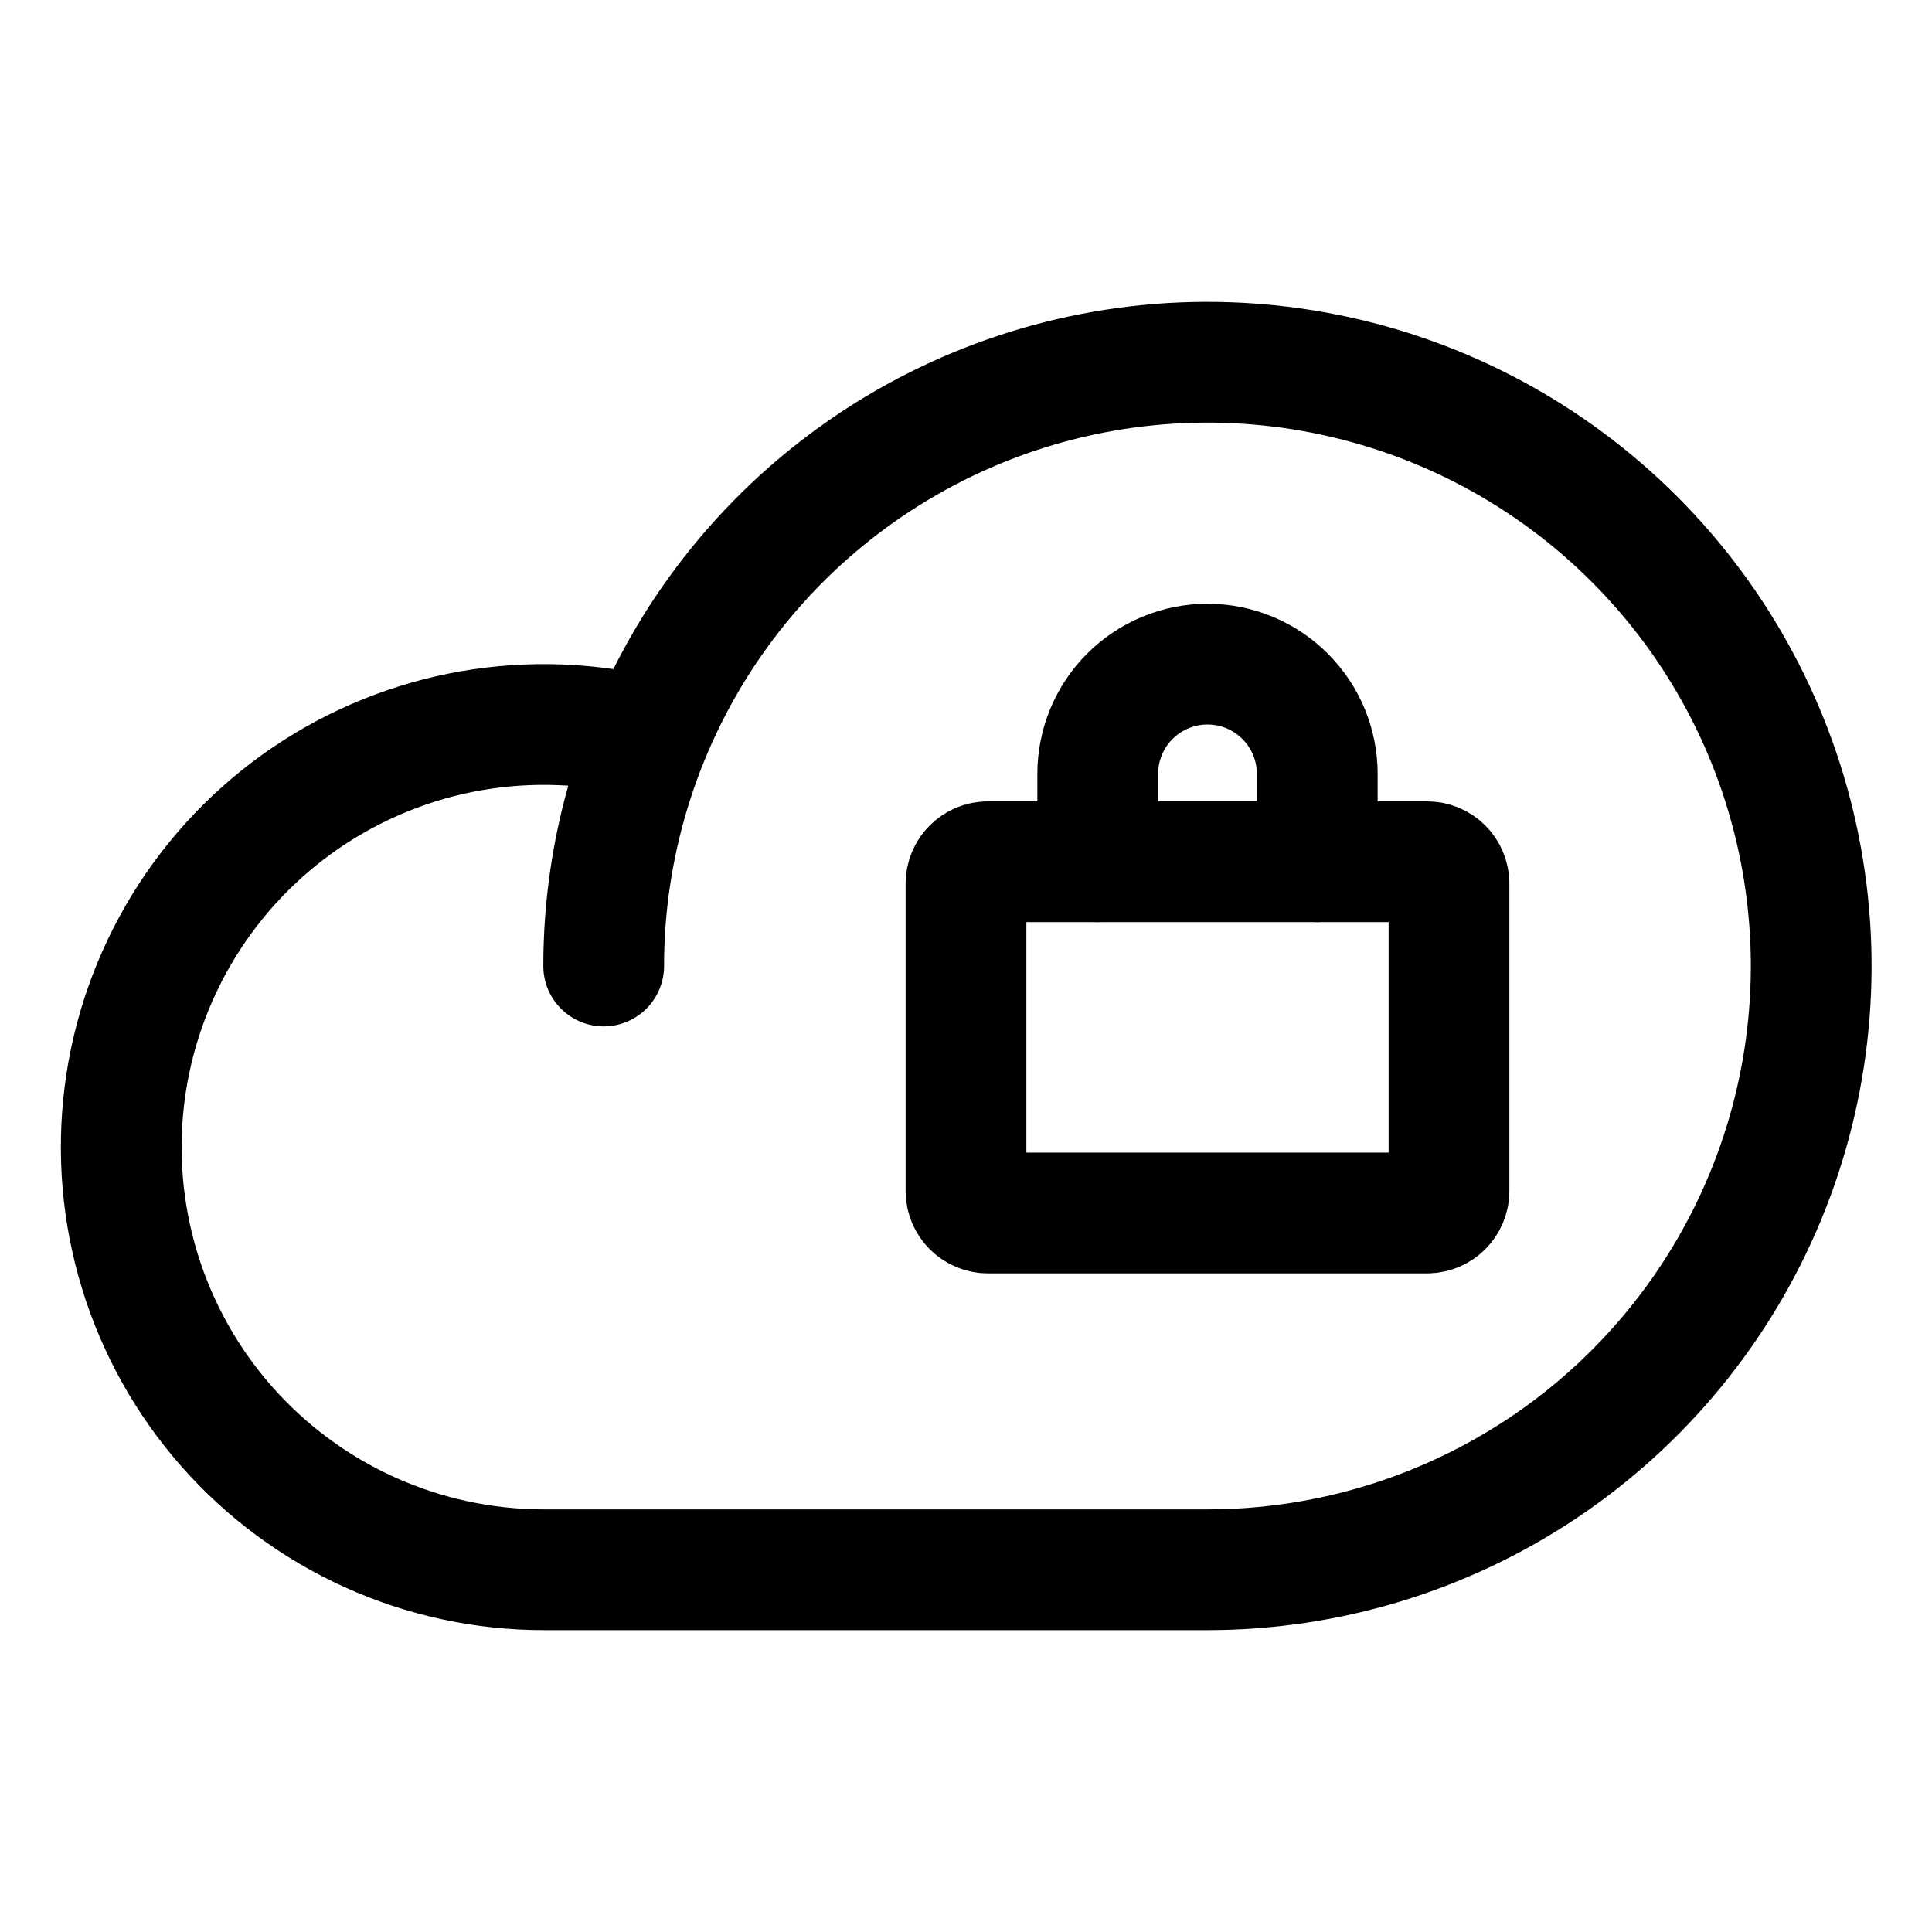
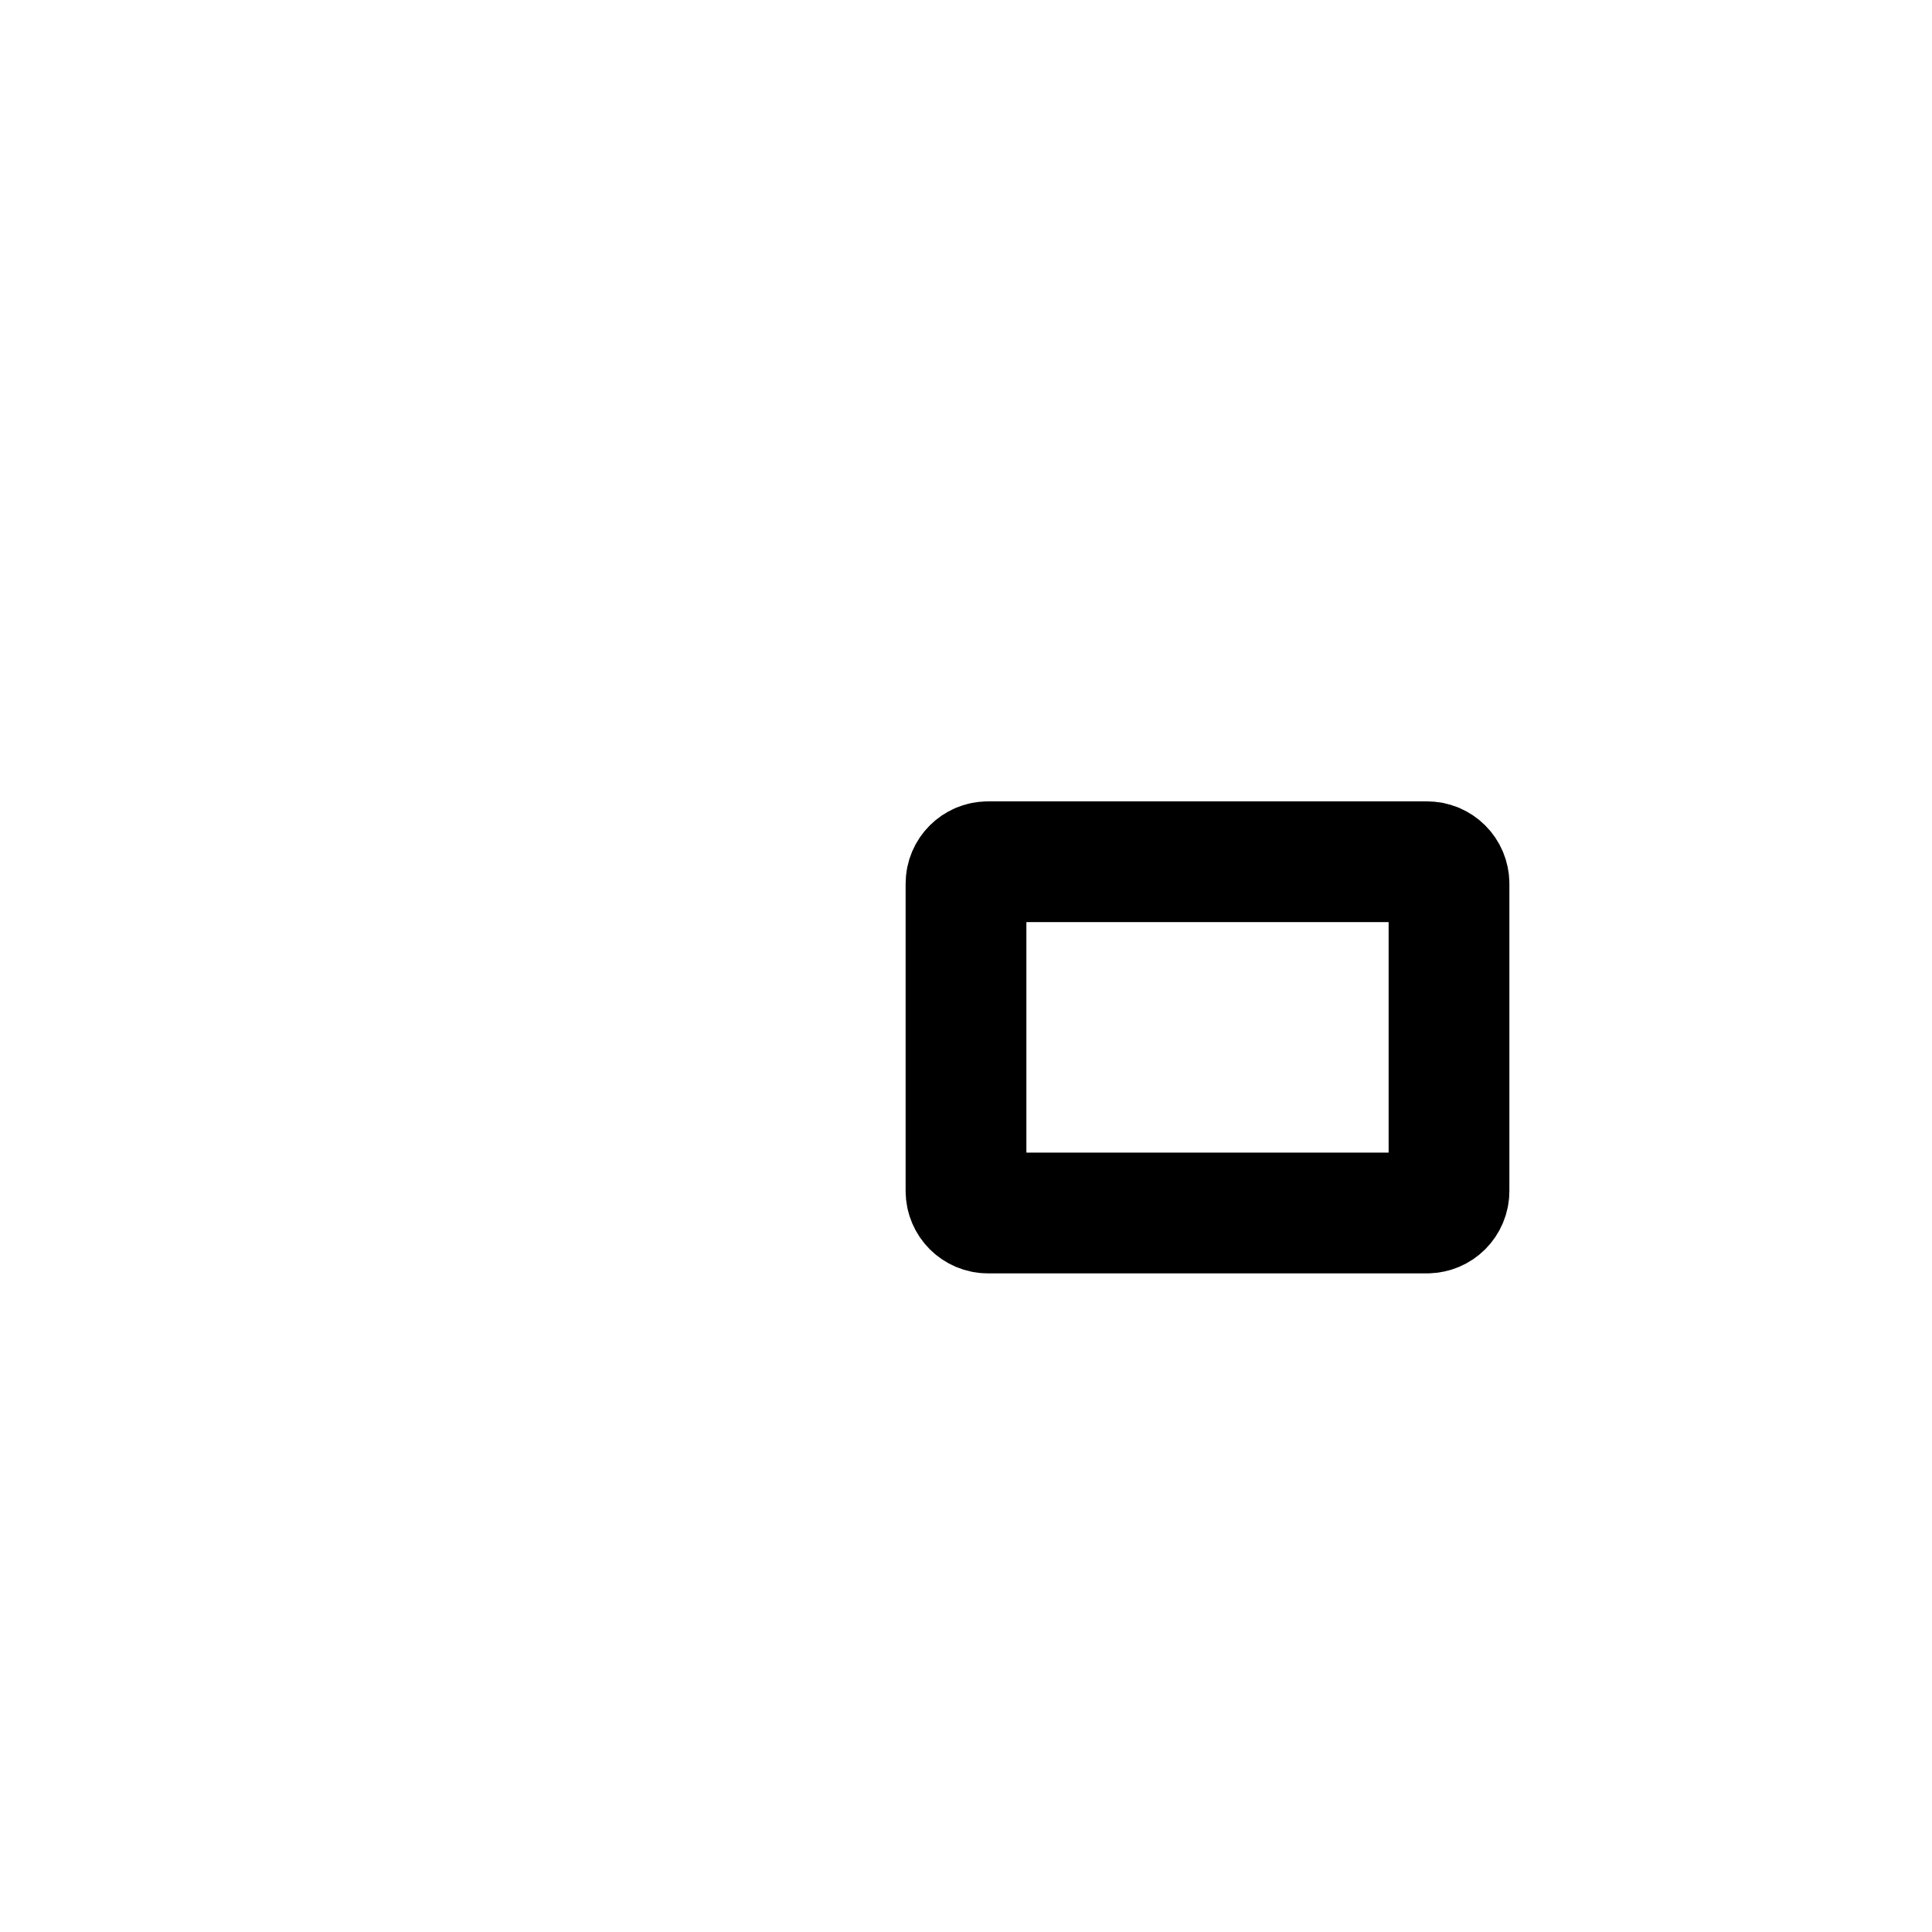
<svg xmlns="http://www.w3.org/2000/svg" width="32" height="32" viewBox="0 0 32 32" fill="none">
  <g clip-path="url(#clip0_120_262)">
-     <path d="M9.999 16C9.999 14.022 10.586 12.089 11.684 10.444C12.783 8.8 14.345 7.518 16.172 6.761C18 6.004 20.01 5.806 21.95 6.192C23.89 6.578 25.672 7.53 27.07 8.929C28.469 10.328 29.421 12.109 29.807 14.049C30.193 15.989 29.995 18 29.238 19.827C28.481 21.654 27.199 23.216 25.555 24.315C23.91 25.413 21.977 26 19.999 26H8.999C8.007 25.999 7.026 25.787 6.121 25.377C5.217 24.968 4.41 24.371 3.754 23.626C3.098 22.881 2.608 22.005 2.317 21.057C2.025 20.108 1.939 19.108 2.063 18.123C2.187 17.139 2.52 16.192 3.038 15.345C3.556 14.498 4.248 13.772 5.069 13.213C5.889 12.655 6.819 12.277 7.797 12.105C8.775 11.934 9.777 11.972 10.739 12.217" stroke="black" stroke-width="2" stroke-linecap="round" stroke-linejoin="round" />
    <path d="M23.636 14.273H16.364C16.163 14.273 16 14.435 16 14.636V19.727C16 19.928 16.163 20.091 16.364 20.091H23.636C23.837 20.091 24 19.928 24 19.727V14.636C24 14.435 23.837 14.273 23.636 14.273Z" stroke="black" stroke-width="2" stroke-linecap="round" stroke-linejoin="round" />
-     <path d="M18.182 14.273V12.818C18.182 12.336 18.373 11.873 18.714 11.533C19.055 11.192 19.518 11 20 11C20.482 11 20.945 11.192 21.285 11.533C21.626 11.873 21.818 12.336 21.818 12.818V14.273" stroke="black" stroke-width="2" stroke-linecap="round" stroke-linejoin="round" />
  </g>
  <defs>
    <clipPath id="clip0_120_262">
      <rect width="32" height="32" fill="white" />
    </clipPath>
  </defs>
</svg>